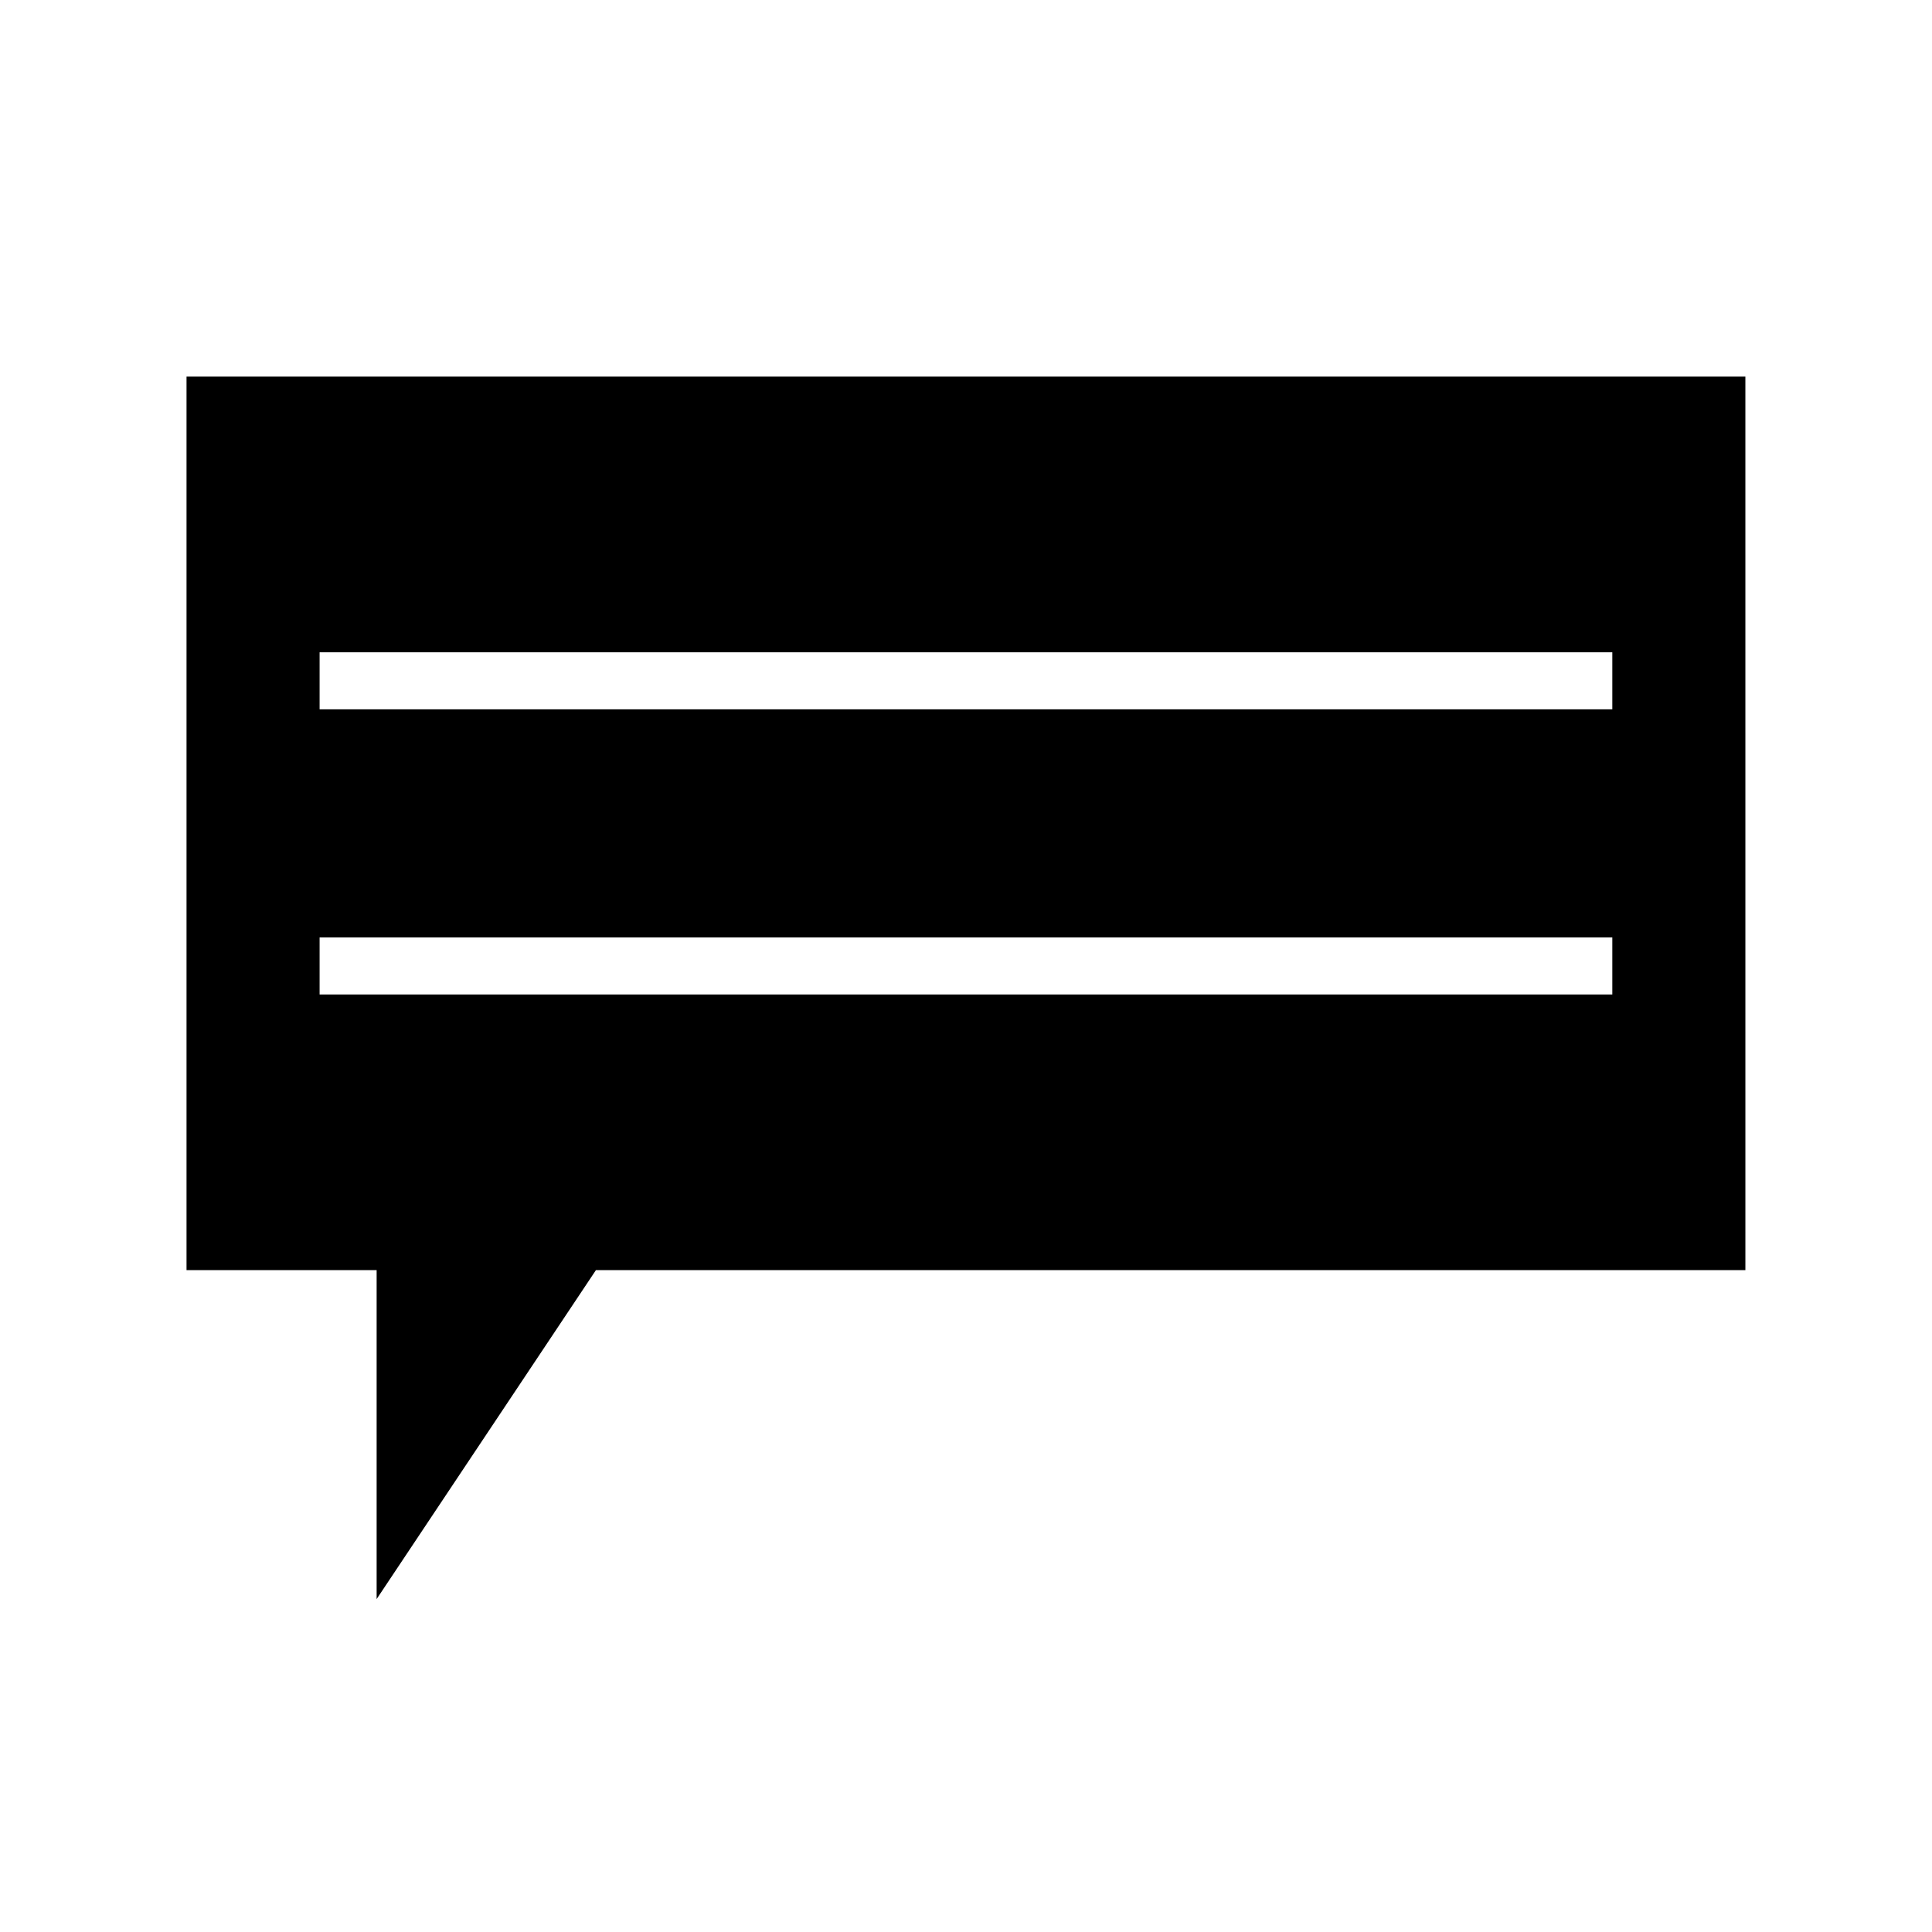
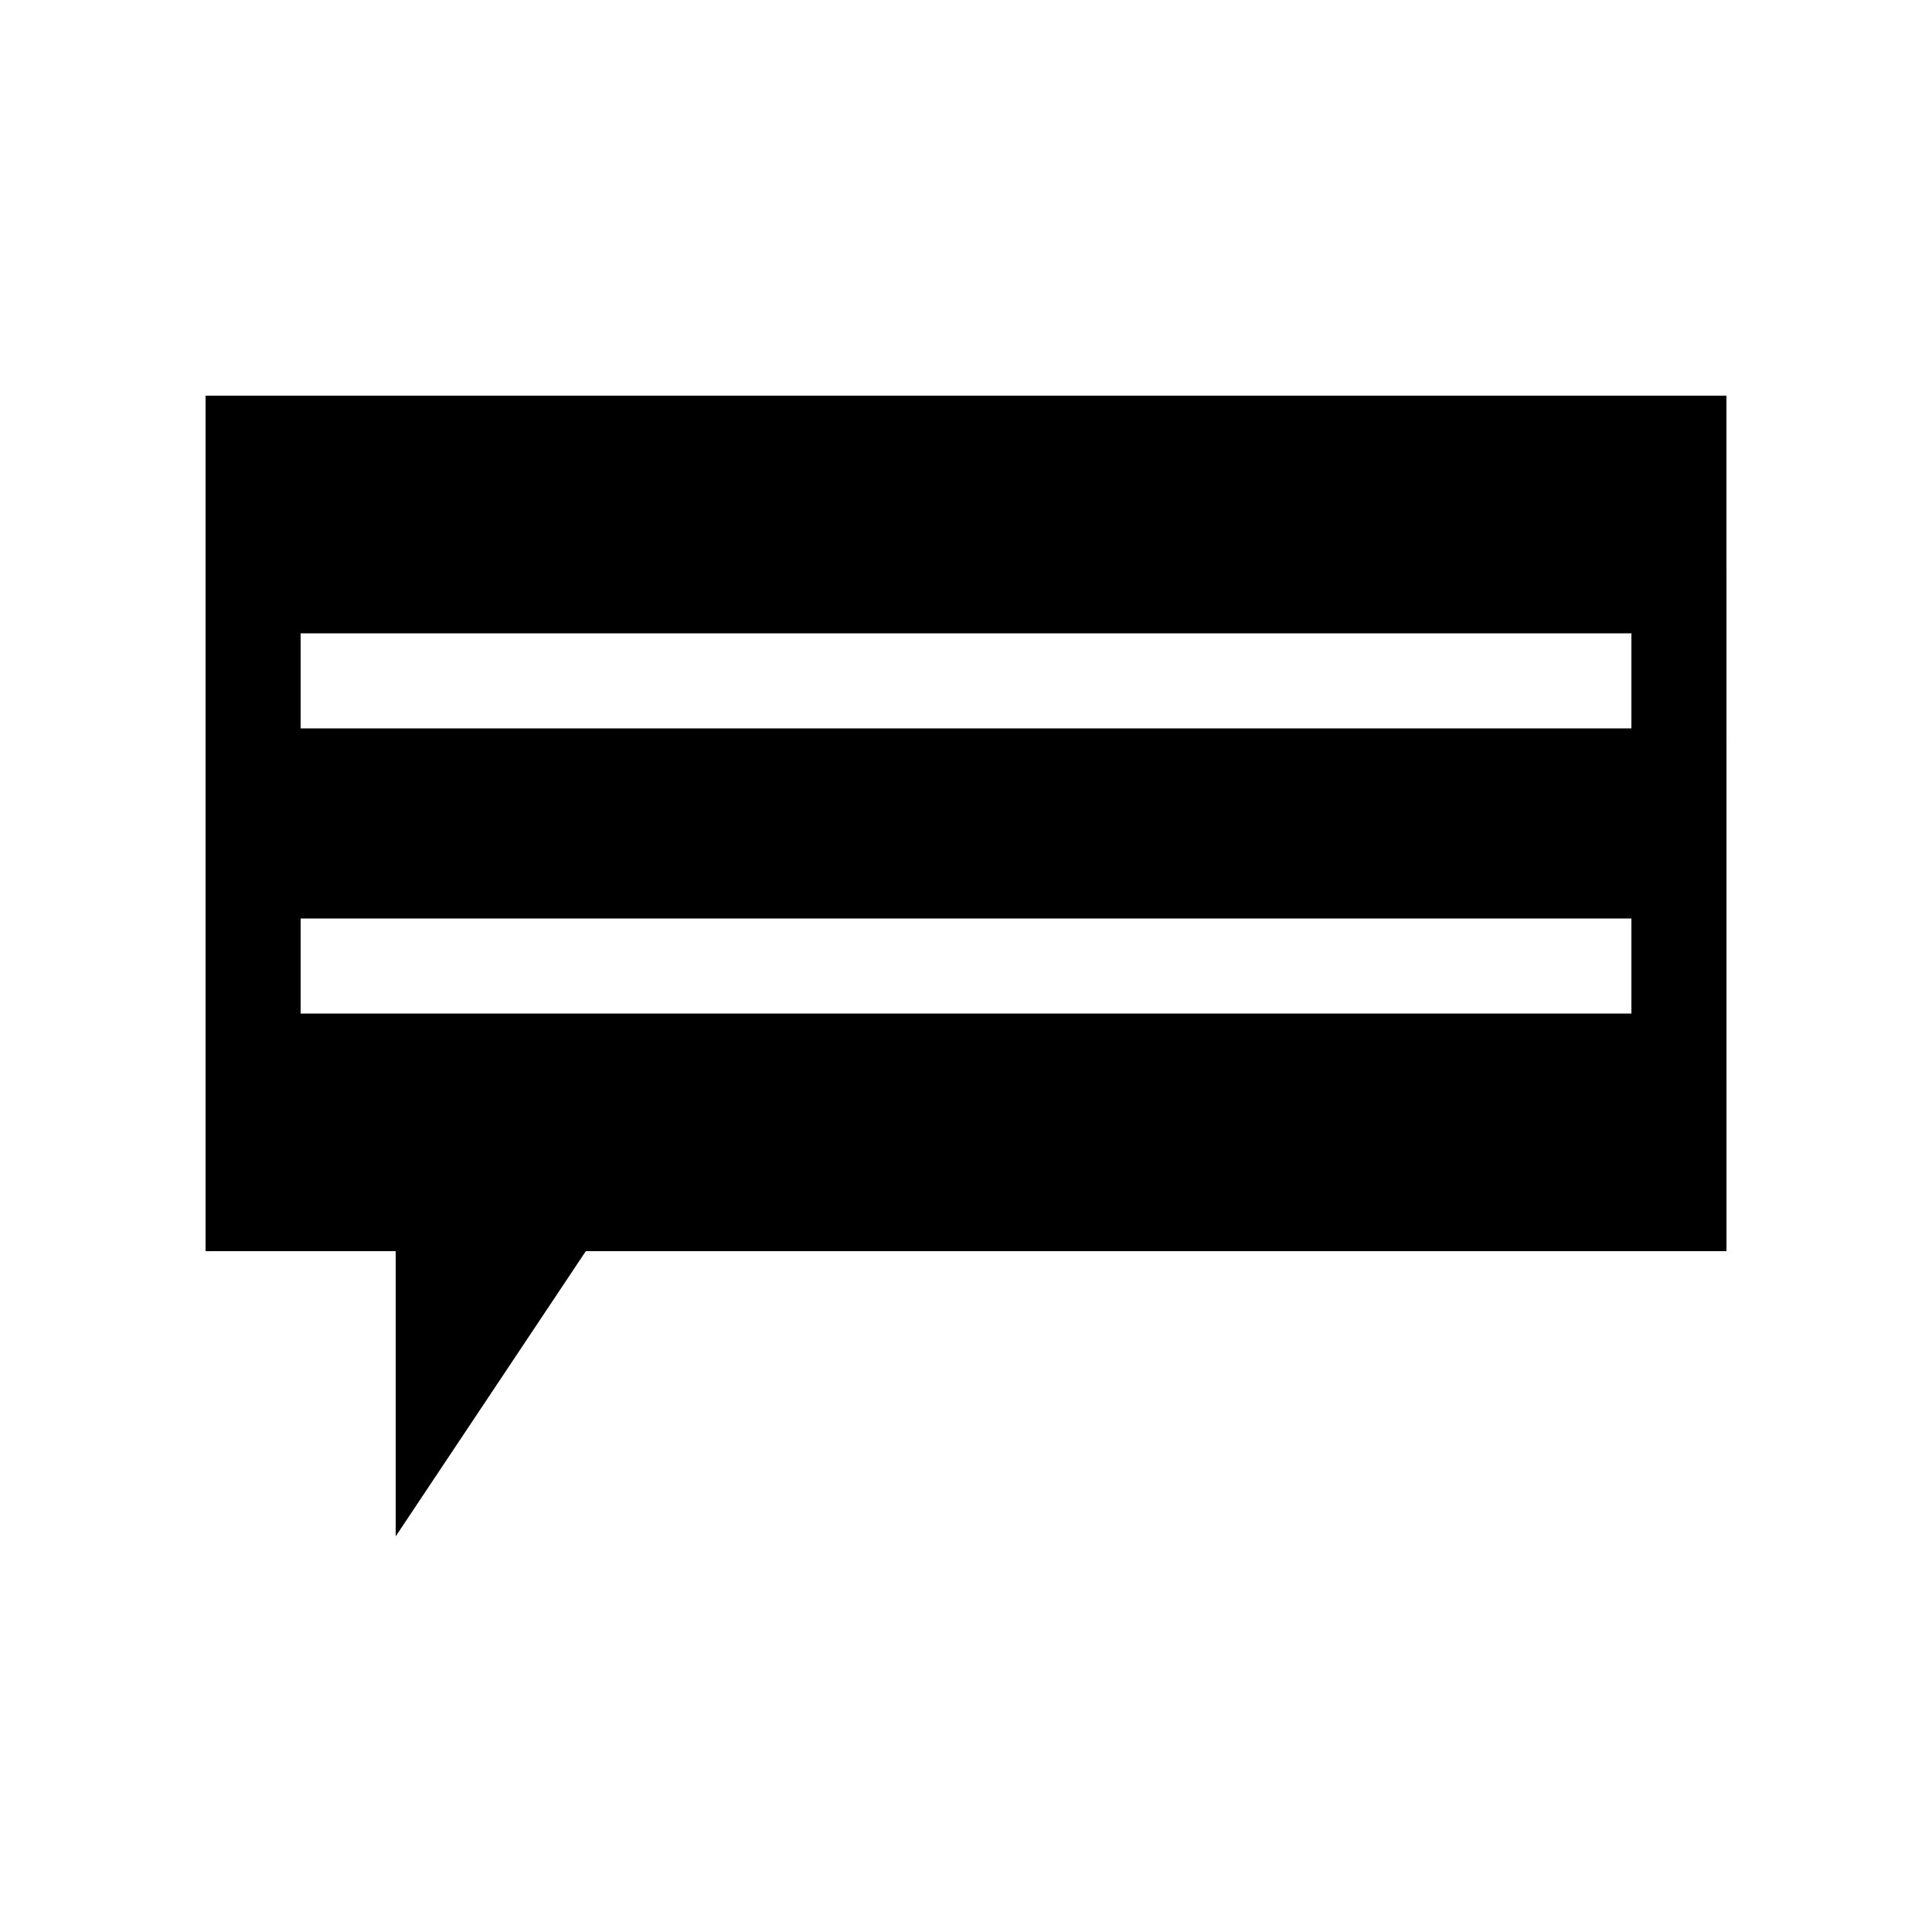
<svg xmlns="http://www.w3.org/2000/svg" width="800px" height="800px" version="1.1" viewBox="144 144 512 512">
  <defs>
    <clipPath id="a">
-       <path d="m148.09 148.09h503.81v503.81h-503.81z" />
-     </clipPath>
+       </clipPath>
  </defs>
  <path d="m198.48 248.86v226.71h50.383v75.57l50.383-75.57h302.29l-0.004-226.71zm377.86 163.74h-352.67v-25.191h352.67zm0-75.57h-352.67v-25.191h352.67z" />
  <g clip-path="url(#a)">
-     <path transform="matrix(5.038 0 0 5.038 148.09 148.09)" d="m10 20v45h10v15l10-15h60l-7.75e-4 -45zm75 32.5h-70v-5h70zm0-15h-70v-5h70z" fill="none" stroke="#000000" stroke-miterlimit="10" stroke-width="2" />
-   </g>
+     </g>
</svg>